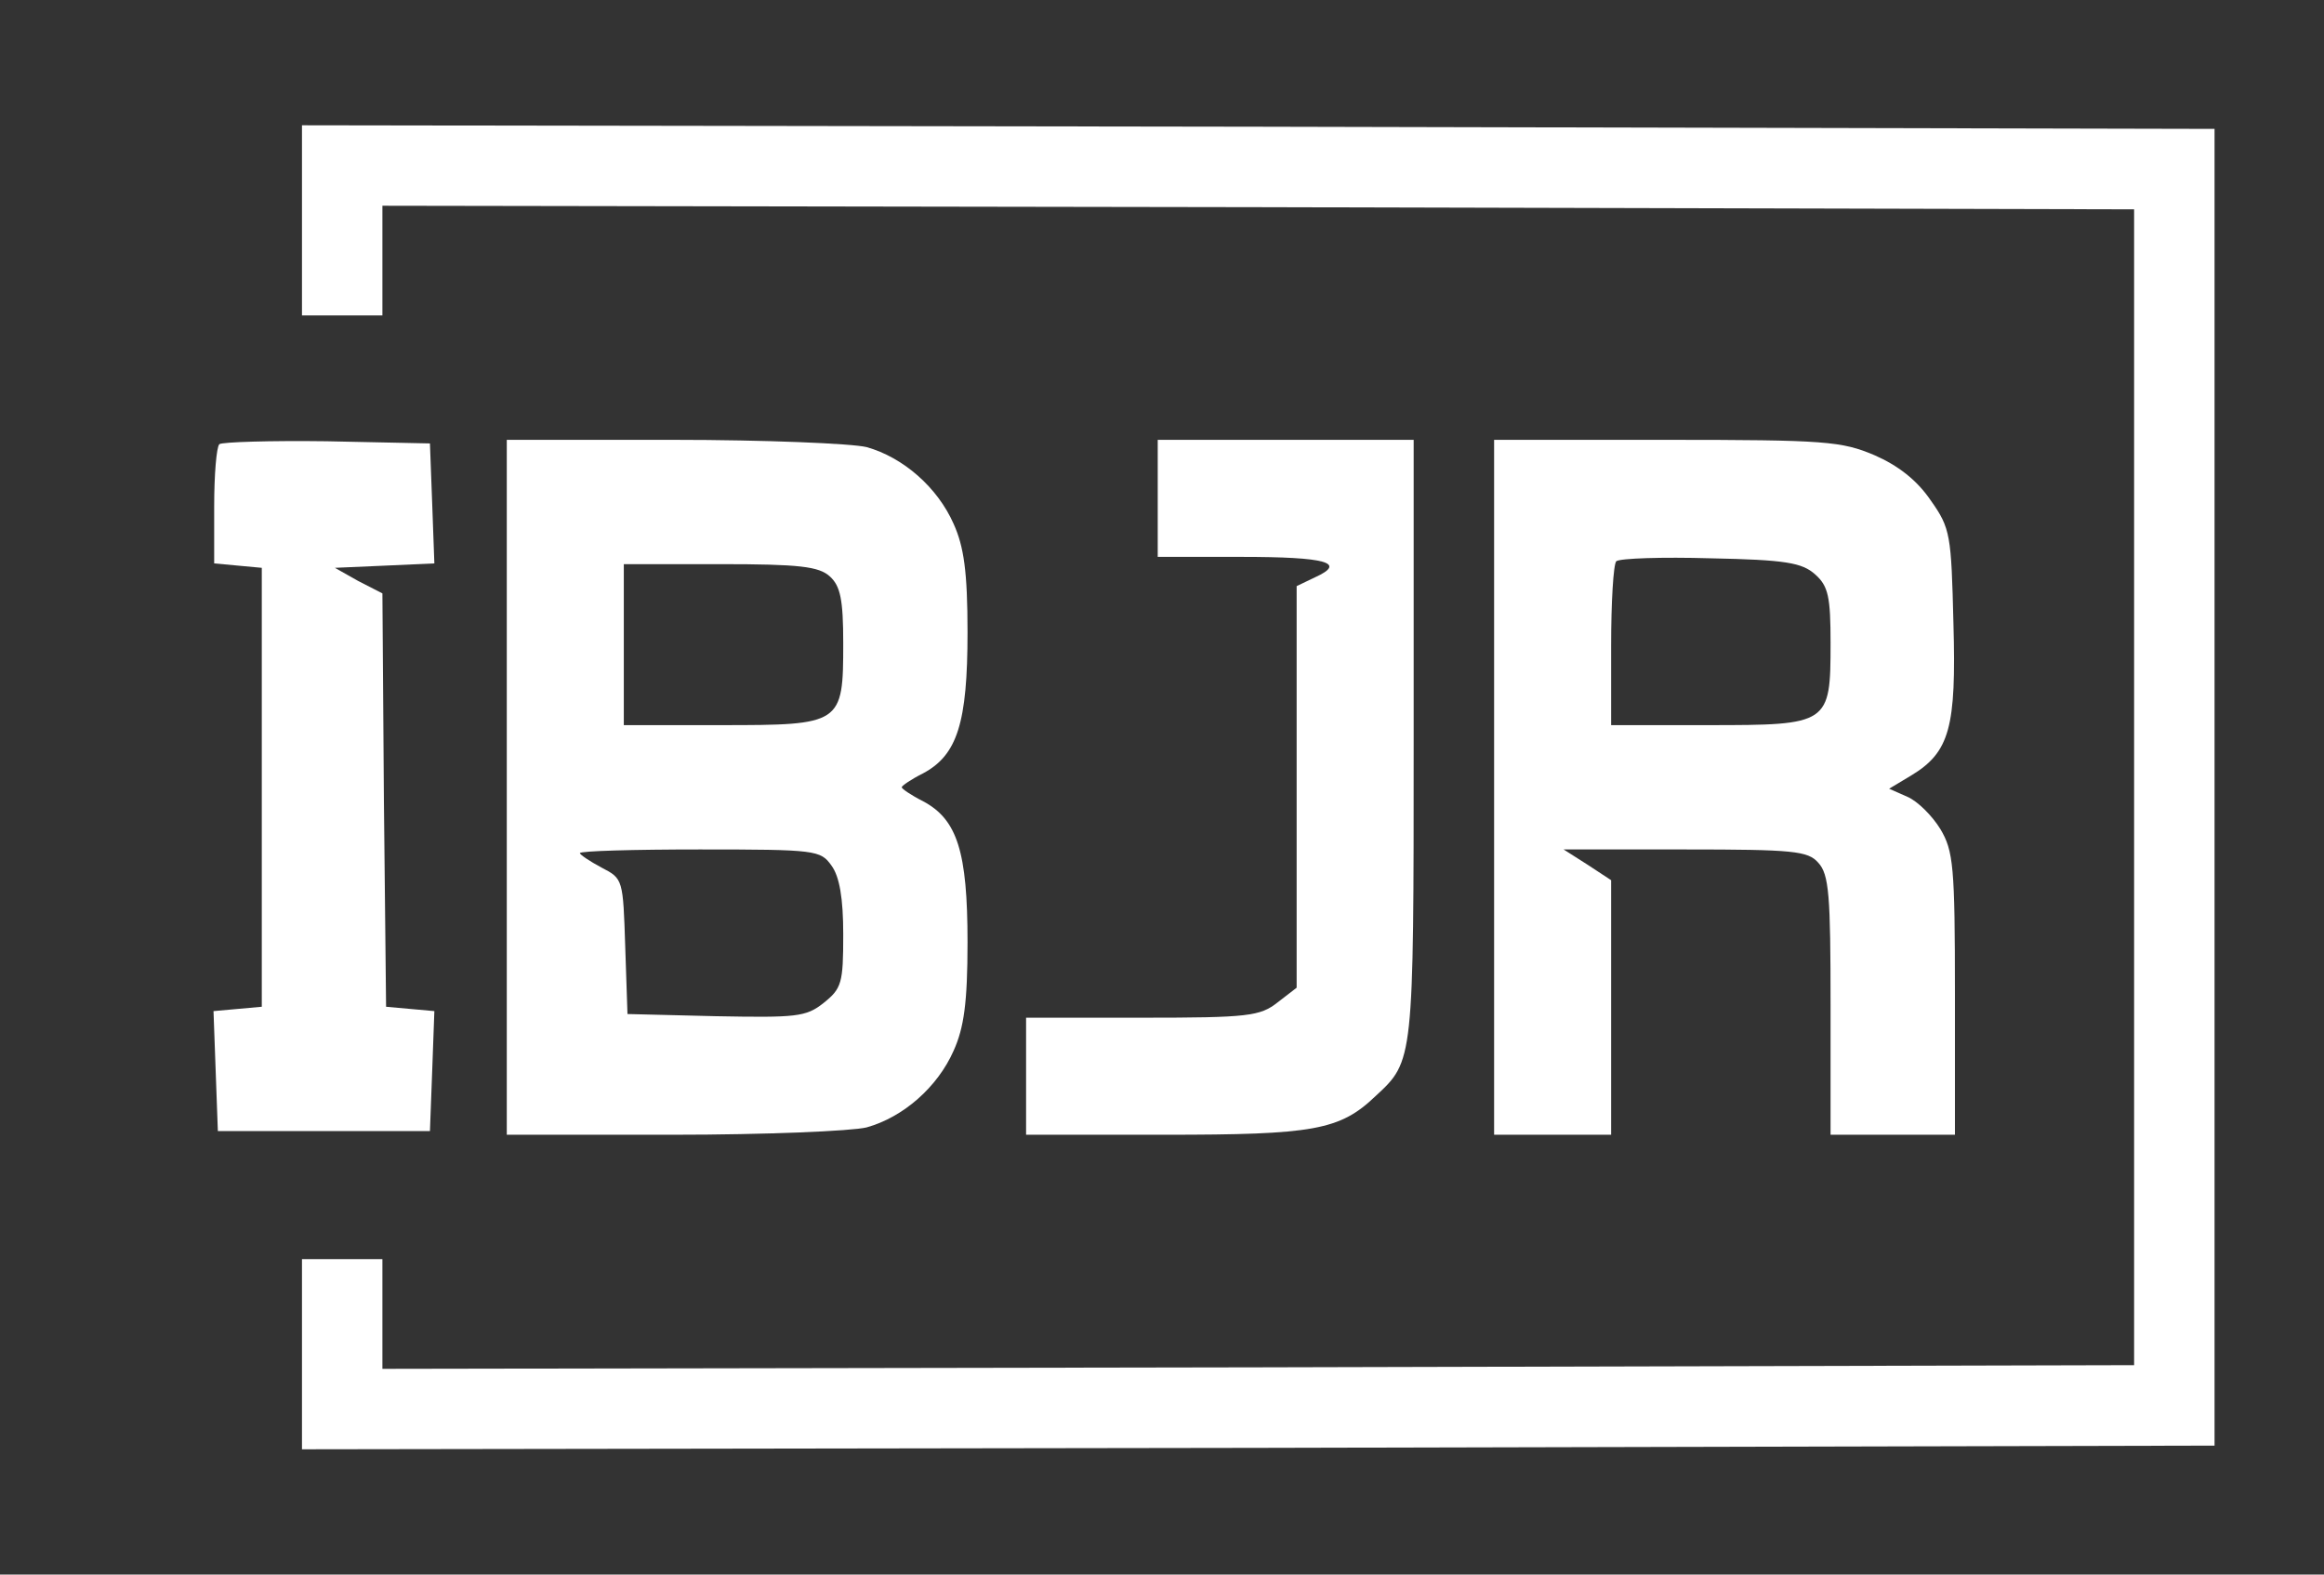
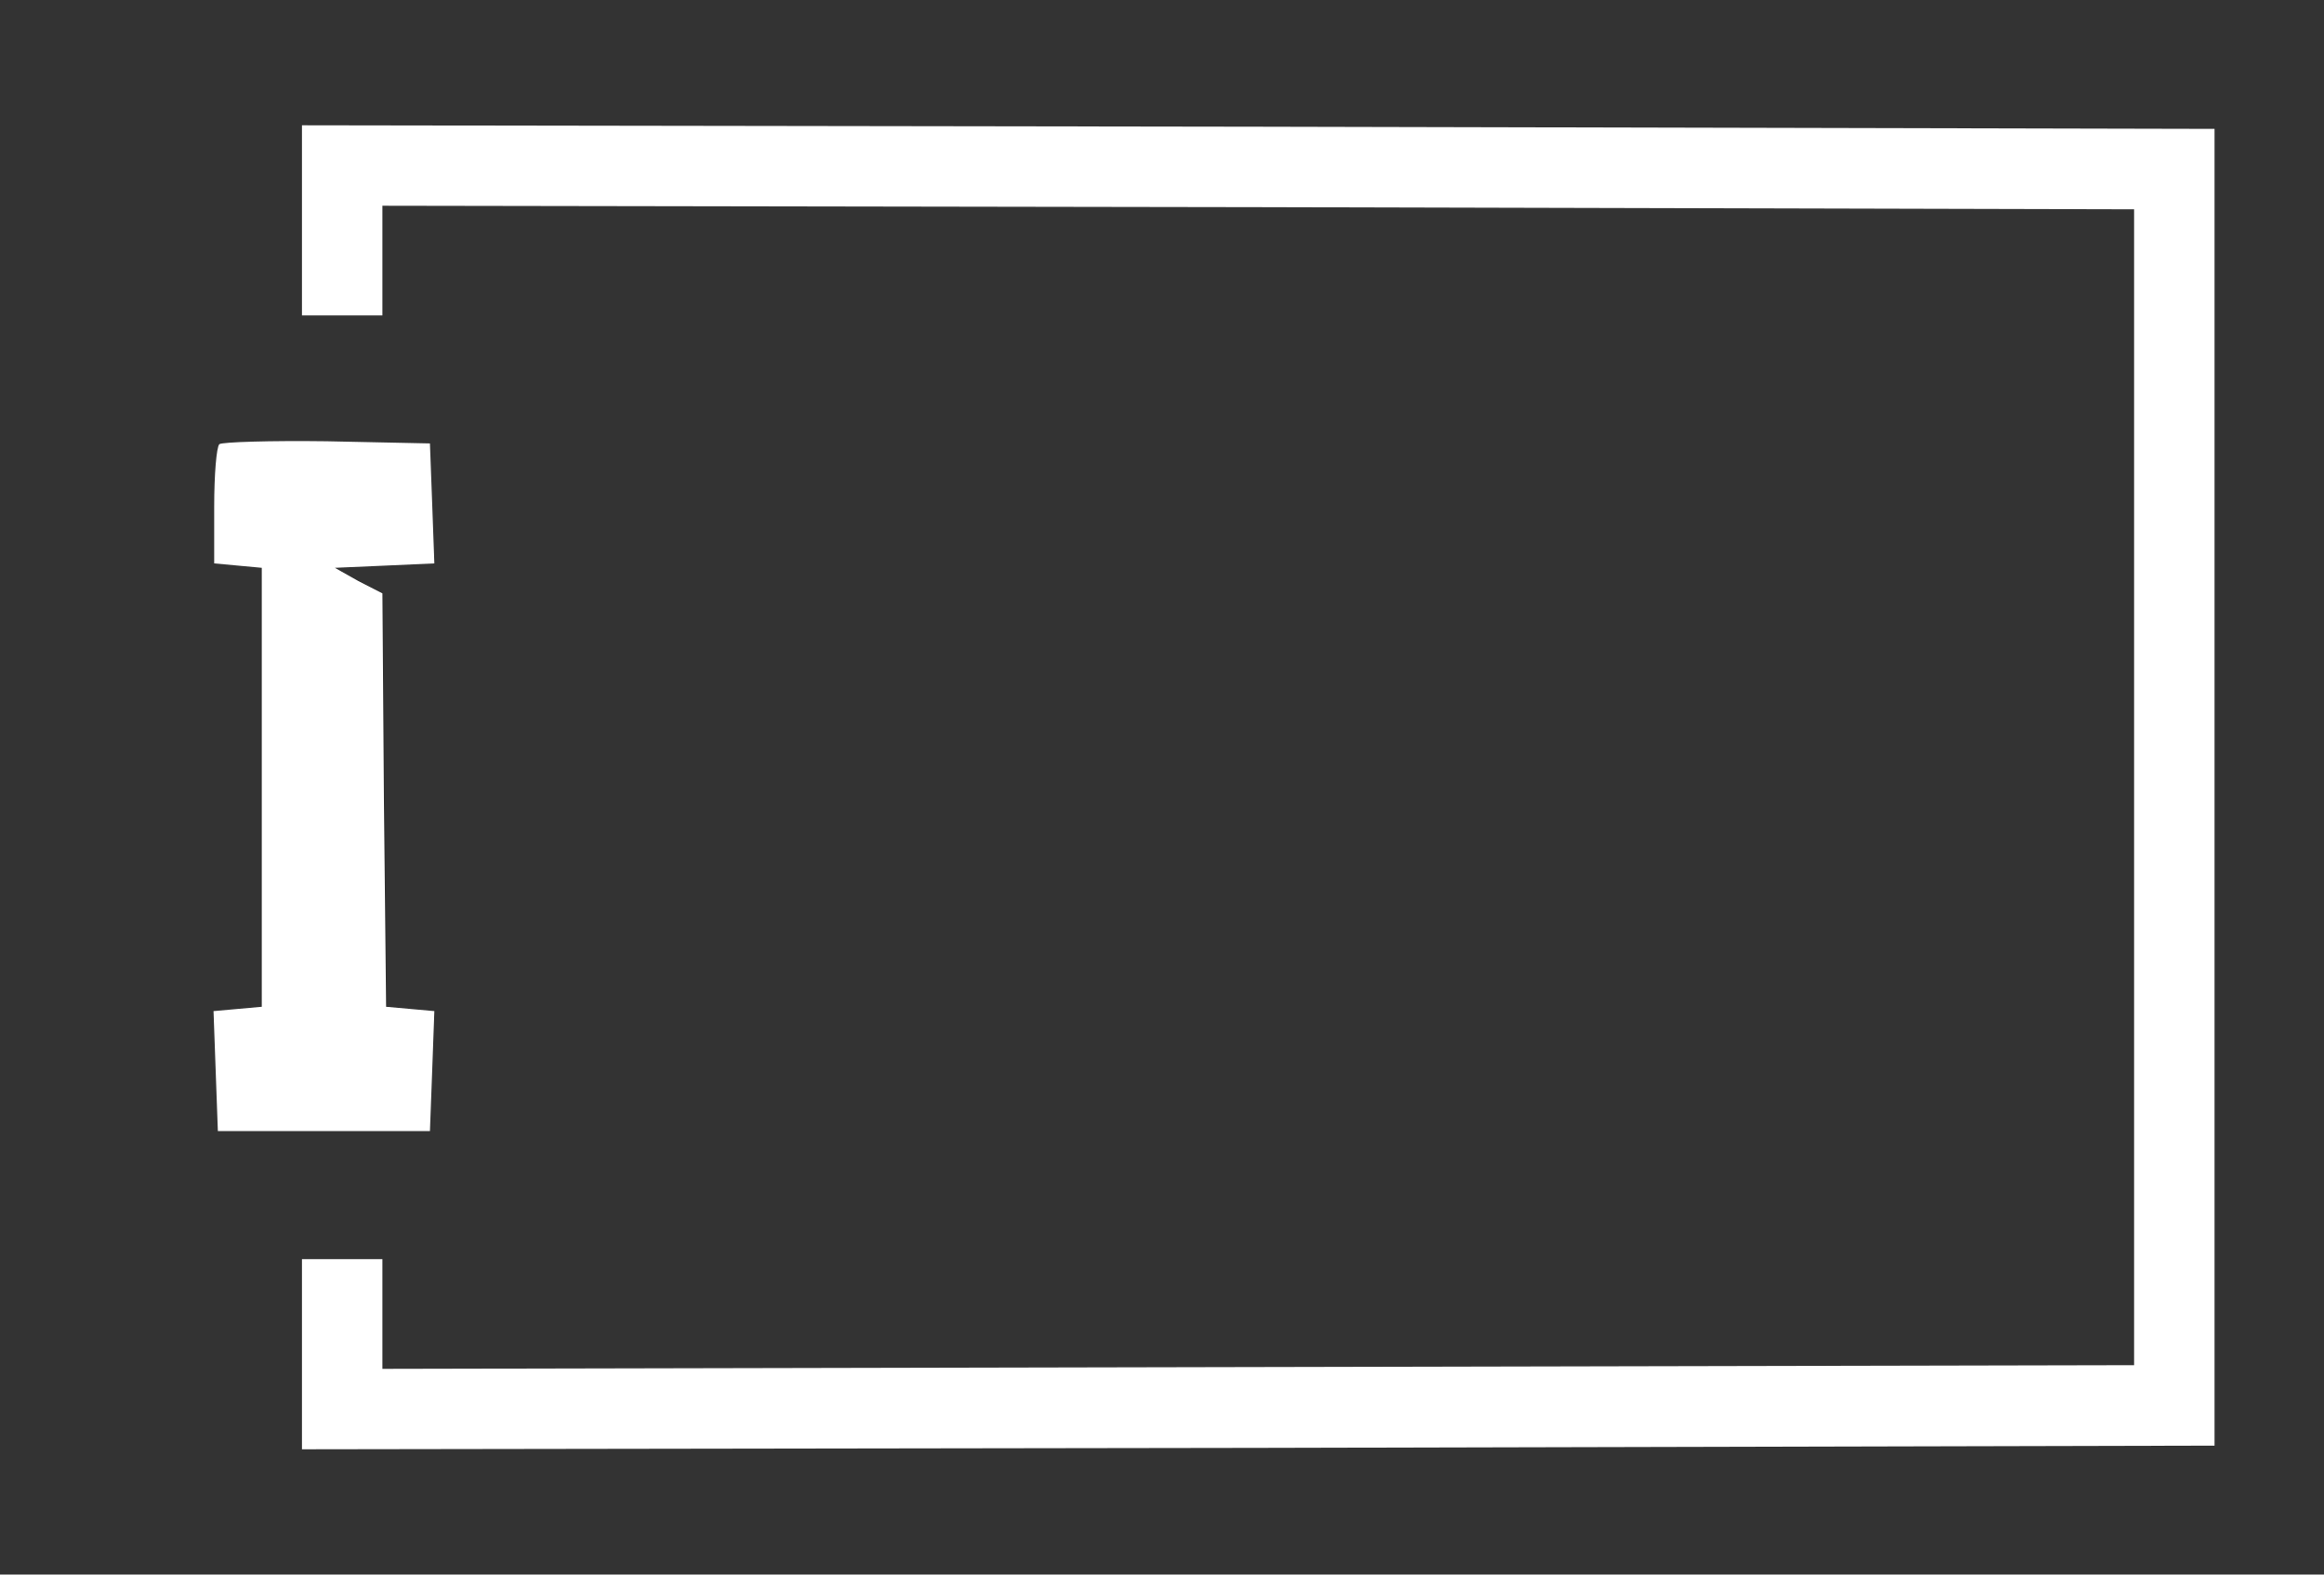
<svg xmlns="http://www.w3.org/2000/svg" width="31" height="21" viewBox="0 0 31 21" fill="none">
  <rect x="0" y="0" width="31" height="21" fill="#333333" stroke="none" />
-   <path d="M4.028 2.939V4.207H4.565H5.101V3.475V2.744L16.789 2.763L28.467 2.792V10.5V18.207L16.789 18.236L5.101 18.256V17.524V16.793H4.565H4.028V18.061V19.329L16.789 19.31L29.54 19.28V10.5V1.719L16.789 1.69L4.028 1.671V2.939Z" fill="white" />
+   <path d="M4.028 2.939V4.207H4.565H5.101V3.475V2.744L16.789 2.763L28.467 2.792V10.5V18.207L5.101 18.256V17.524V16.793H4.565H4.028V18.061V19.329L16.789 19.31L29.54 19.28V10.5V1.719L16.789 1.69L4.028 1.671V2.939Z" fill="white" />
  <path d="M2.926 5.924C2.887 5.963 2.857 6.334 2.857 6.754V7.514L3.179 7.544L3.492 7.573V10.5V13.427L3.17 13.456L2.848 13.485L2.877 14.285L2.906 15.085H4.321H5.735L5.765 14.285L5.794 13.485L5.472 13.456L5.15 13.427L5.121 10.675L5.101 7.914L4.779 7.749L4.467 7.573L5.131 7.544L5.794 7.514L5.765 6.714L5.735 5.914L4.36 5.885C3.609 5.875 2.965 5.895 2.926 5.924Z" fill="white" />
-   <path d="M6.76 10.5V15.134H8.984C10.204 15.134 11.365 15.085 11.56 15.036C12.048 14.9 12.506 14.5 12.721 14.012C12.857 13.71 12.906 13.378 12.906 12.568C12.906 11.358 12.77 10.929 12.311 10.685C12.155 10.607 12.028 10.519 12.028 10.5C12.028 10.48 12.155 10.393 12.311 10.315C12.77 10.071 12.906 9.641 12.906 8.432C12.906 7.622 12.857 7.29 12.721 6.988C12.506 6.5 12.048 6.1 11.56 5.963C11.365 5.915 10.204 5.866 8.984 5.866H6.76V10.5ZM11.072 7.69C11.209 7.817 11.248 7.993 11.248 8.578C11.248 9.661 11.228 9.671 9.618 9.671H8.321V8.597V7.524H9.609C10.662 7.524 10.926 7.554 11.072 7.69ZM11.091 11.544C11.199 11.69 11.248 11.983 11.248 12.461C11.248 13.114 11.228 13.183 10.984 13.378C10.75 13.563 10.623 13.573 9.55 13.553L8.37 13.524L8.34 12.627C8.311 11.729 8.311 11.719 8.028 11.573C7.862 11.485 7.735 11.397 7.735 11.378C7.735 11.349 8.457 11.329 9.335 11.329C10.887 11.329 10.945 11.339 11.091 11.544Z" fill="white" />
-   <path d="M15.443 6.646V7.427H16.555C17.696 7.427 17.97 7.505 17.54 7.7L17.296 7.817V10.49V13.173L17.043 13.368C16.809 13.553 16.652 13.573 15.238 13.573H13.687V14.354V15.134H15.54C17.521 15.134 17.872 15.075 18.35 14.617C18.857 14.149 18.857 14.158 18.857 9.866V5.866H17.15H15.443V6.646Z" fill="white" />
-   <path d="M19.93 10.5V15.134H20.711H21.491V13.436V11.739L21.179 11.534L20.857 11.329H22.477C23.921 11.329 24.116 11.349 24.253 11.505C24.399 11.661 24.418 11.944 24.418 13.407V15.134H25.248H26.077V13.251C26.077 11.553 26.057 11.349 25.882 11.056C25.774 10.88 25.579 10.685 25.443 10.627L25.199 10.519L25.491 10.344C26.009 10.032 26.096 9.7 26.057 8.315C26.028 7.134 26.018 7.046 25.755 6.675C25.57 6.402 25.316 6.207 25.004 6.071C24.565 5.885 24.35 5.866 22.233 5.866H19.93V10.5ZM24.213 7.661C24.389 7.817 24.418 7.963 24.418 8.578C24.418 9.661 24.399 9.671 22.789 9.671H21.491V8.617C21.491 8.032 21.521 7.524 21.56 7.485C21.609 7.446 22.174 7.427 22.818 7.446C23.823 7.466 24.038 7.505 24.213 7.661Z" fill="white" />
</svg>